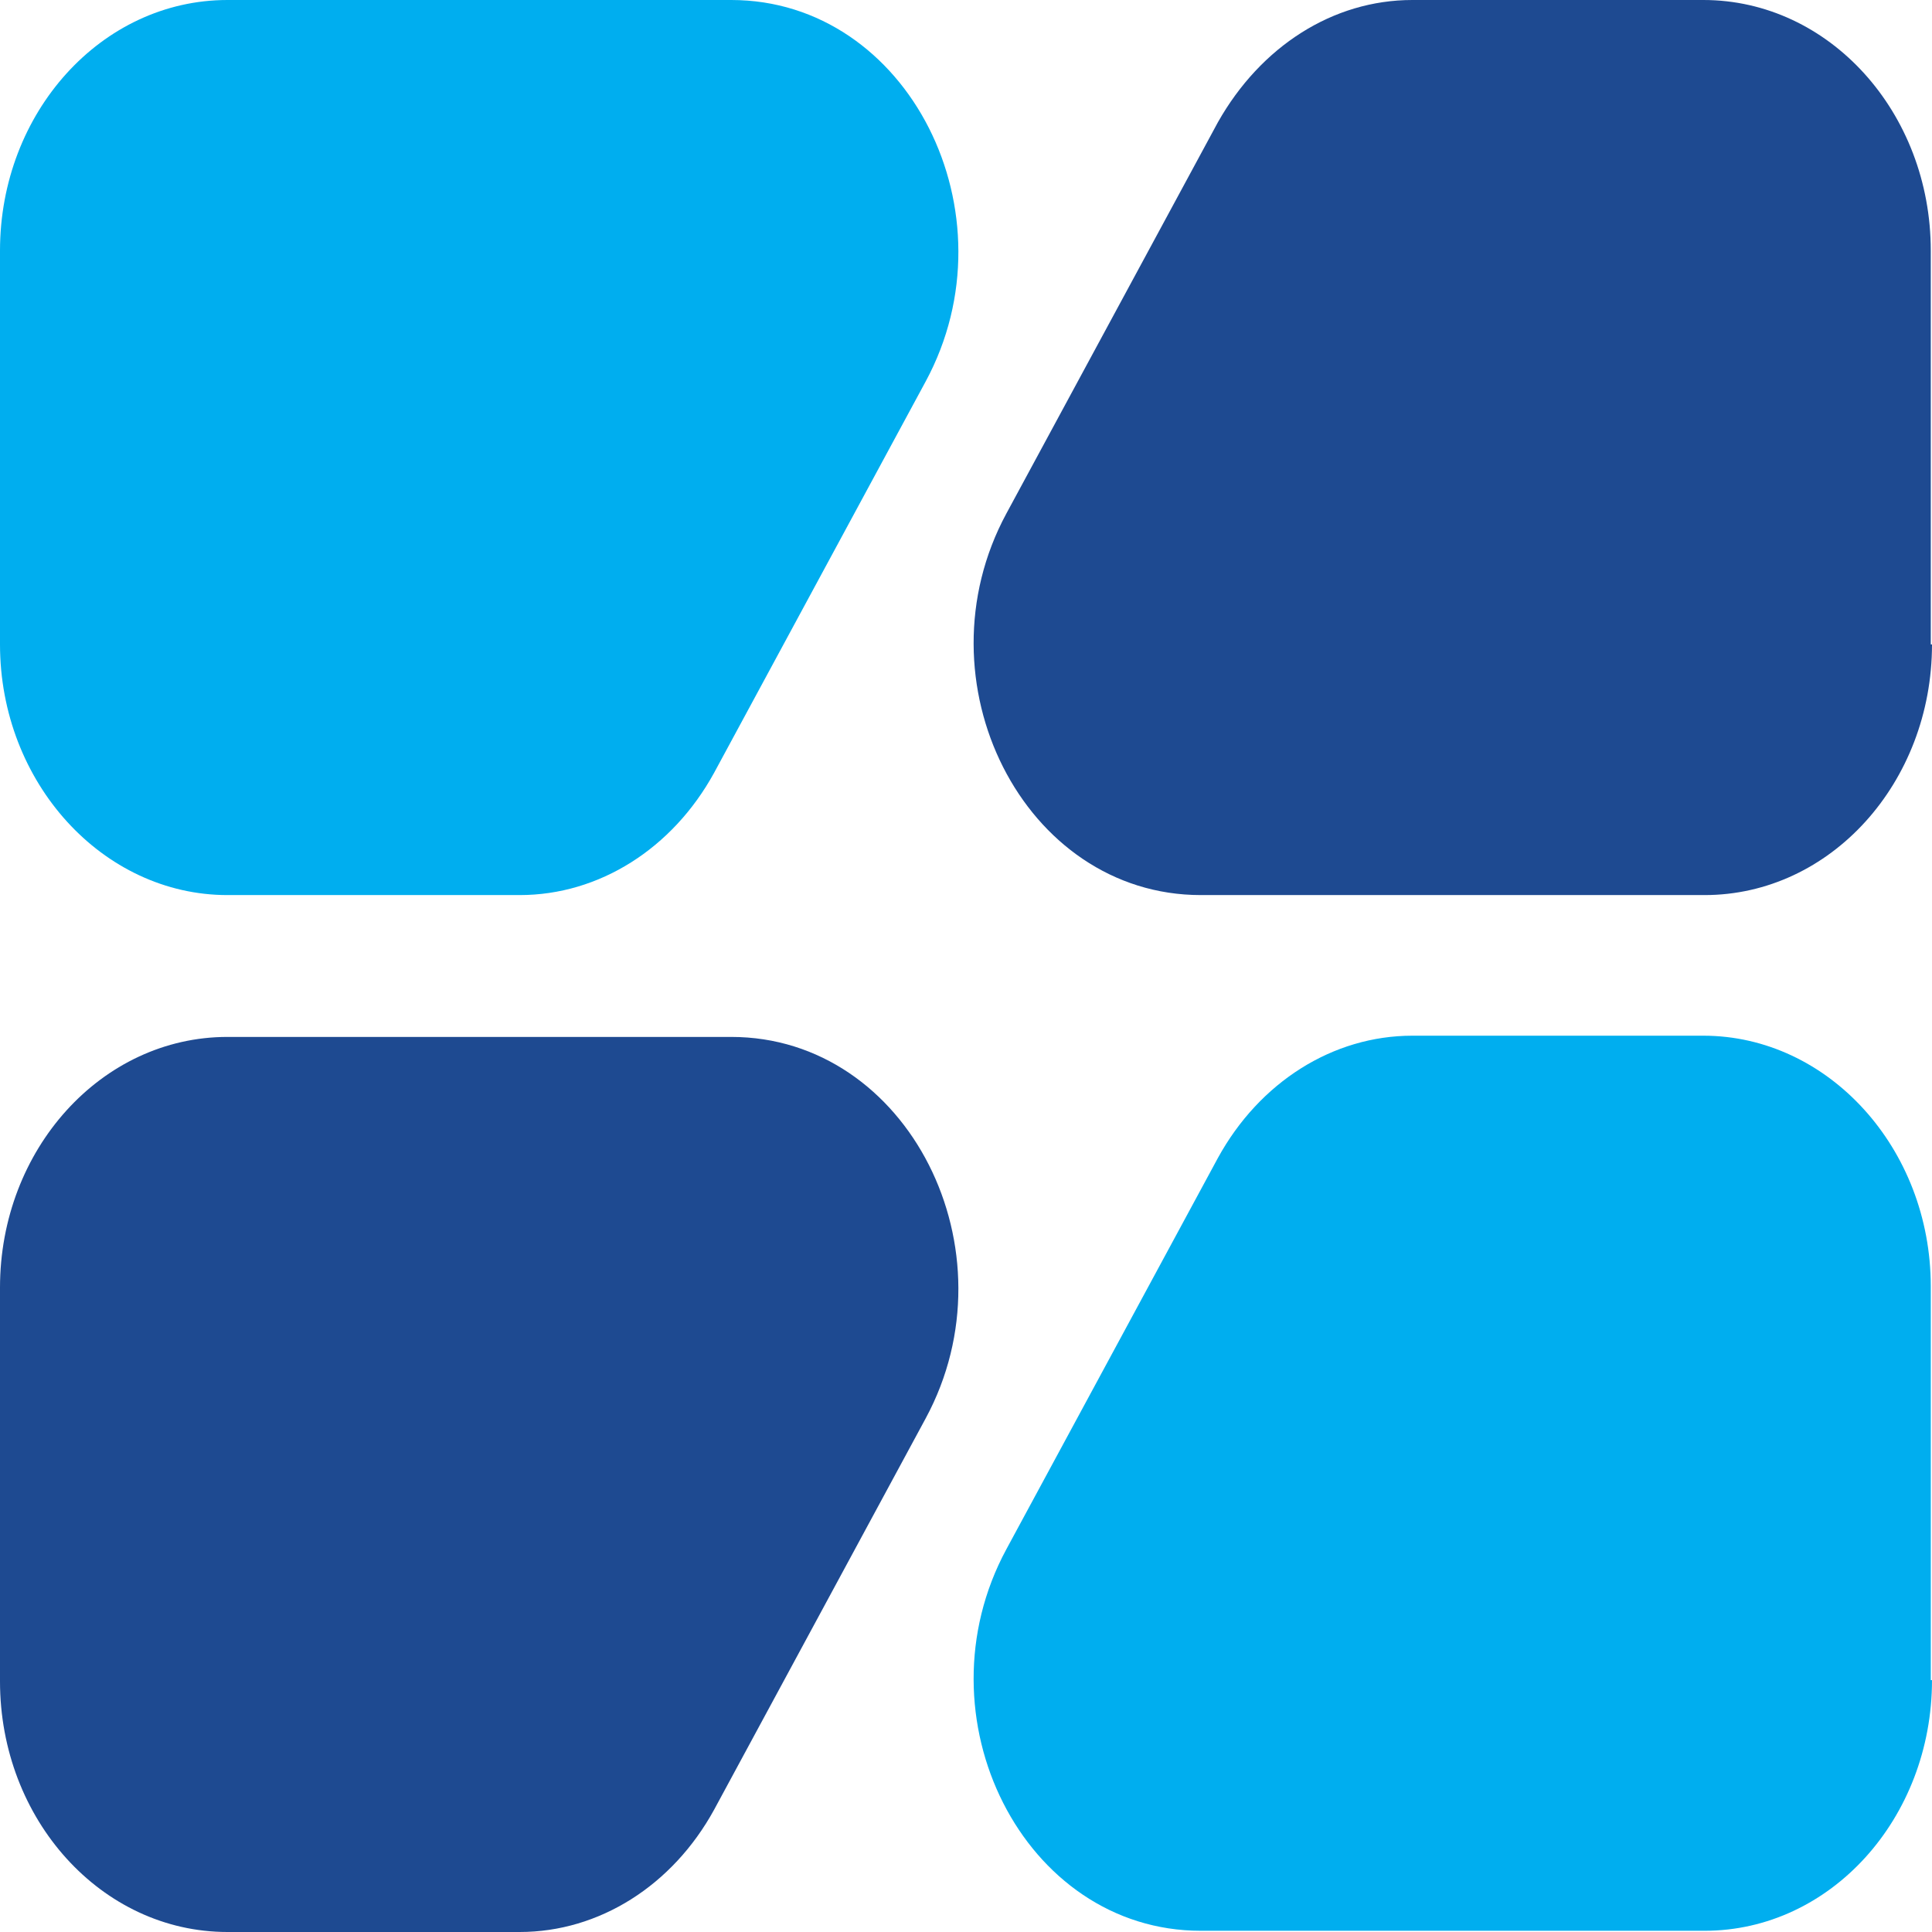
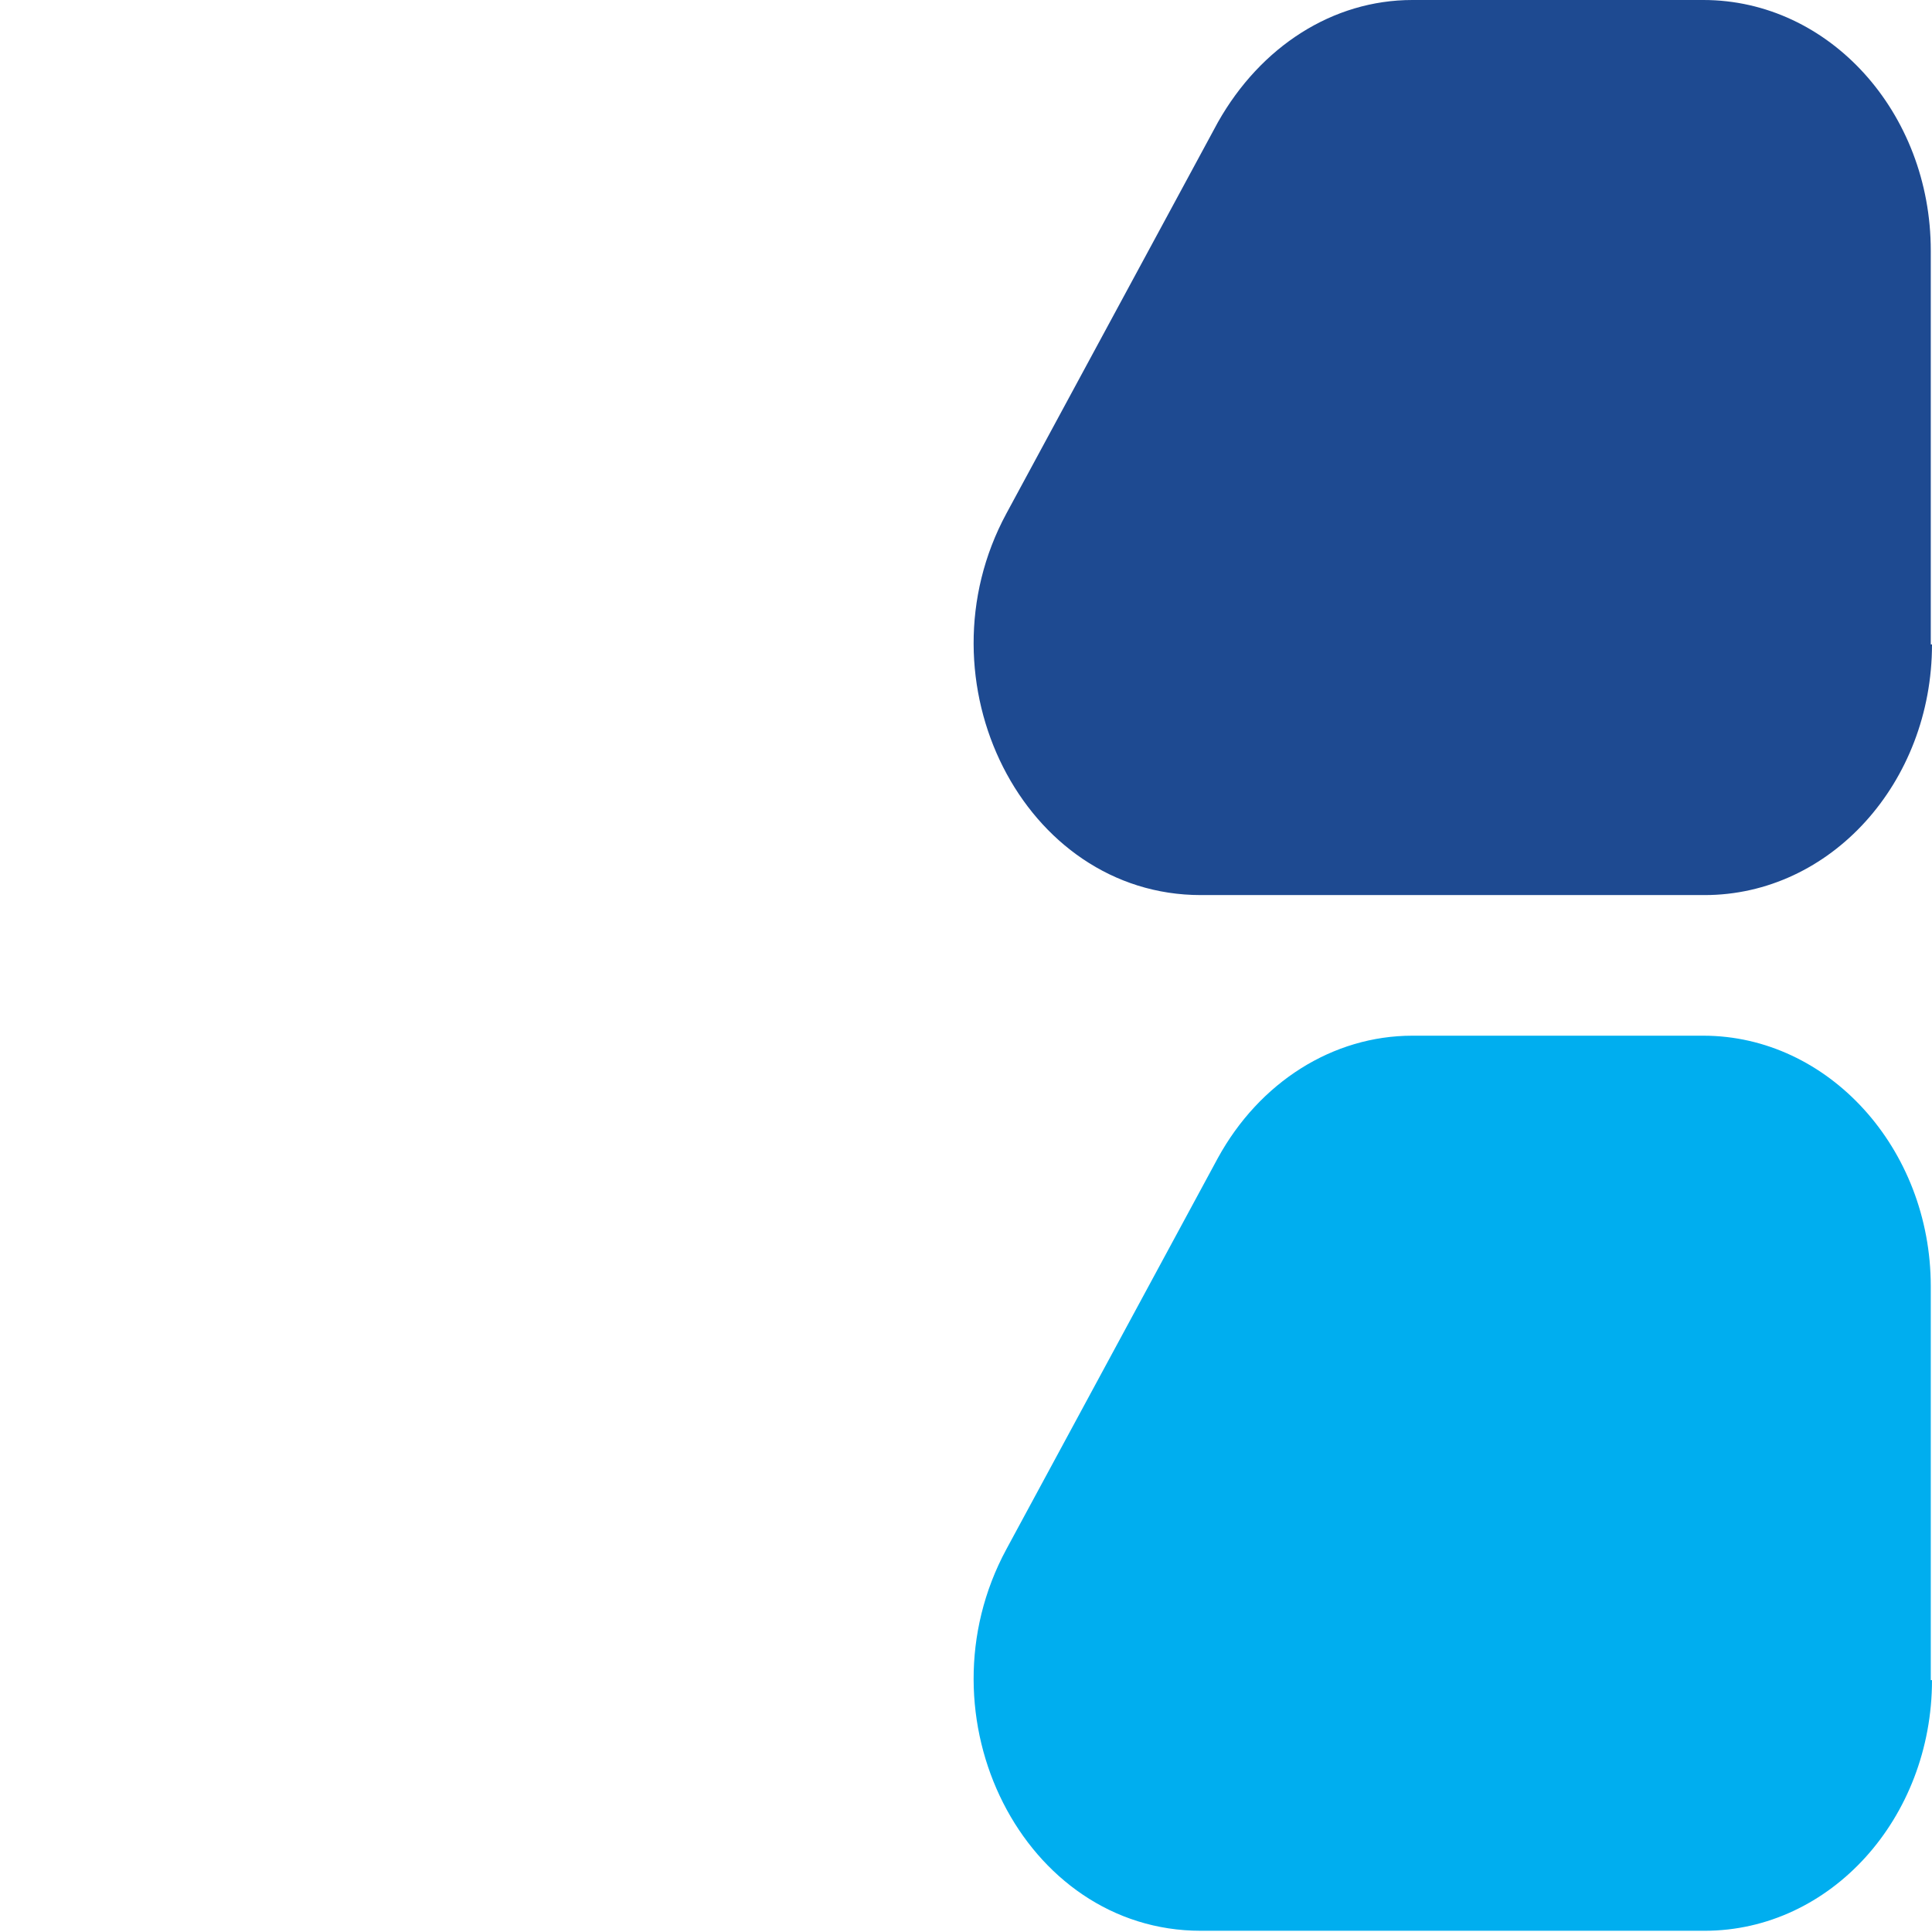
<svg xmlns="http://www.w3.org/2000/svg" id="Layer_2" data-name="Layer 2" viewBox="0 0 15.8 15.8">
  <defs>
    <style>
      .cls-1 {
        fill: #00aeef;
      }

      .cls-2 {
        fill: #1e4a91;
      }
    </style>
  </defs>
  <g id="Layer_1-2" data-name="Layer 1">
    <g>
      <path class="cls-2" d="M15.8,5.27c0,1.13-.83,2.05-1.86,2.05h-4.12c-1.45,0-2.33-1.75-1.59-3.12l1.73-3.2C10.31.38,10.9,0,11.55,0h2.38C14.96,0,15.79.92,15.79,2.05v3.22Z" />
      <path class="cls-1" d="M15.8,13.74c0,1.13-.83,2.05-1.86,2.05h-4.12c-1.45,0-2.33-1.75-1.59-3.12l1.73-3.2c.34-.62.94-1,1.59-1h2.38c1.02,0,1.86.92,1.86,2.05v3.22Z" />
-       <path class="cls-1" d="M0,2.05C0,.92.83,0,1.86,0h4.12c1.45,0,2.33,1.75,1.59,3.12l-1.73,3.2c-.34.62-.94,1-1.59,1H1.86C.84,7.32,0,6.4,0,5.27v-3.22Z" />
-       <path class="cls-2" d="M0,10.53c0-1.13.83-2.05,1.86-2.05h4.12c1.45,0,2.33,1.75,1.59,3.12l-1.73,3.2c-.34.62-.94,1-1.59,1H1.86c-1.03,0-1.86-.92-1.86-2.05v-3.22Z" />
    </g>
  </g>
</svg>